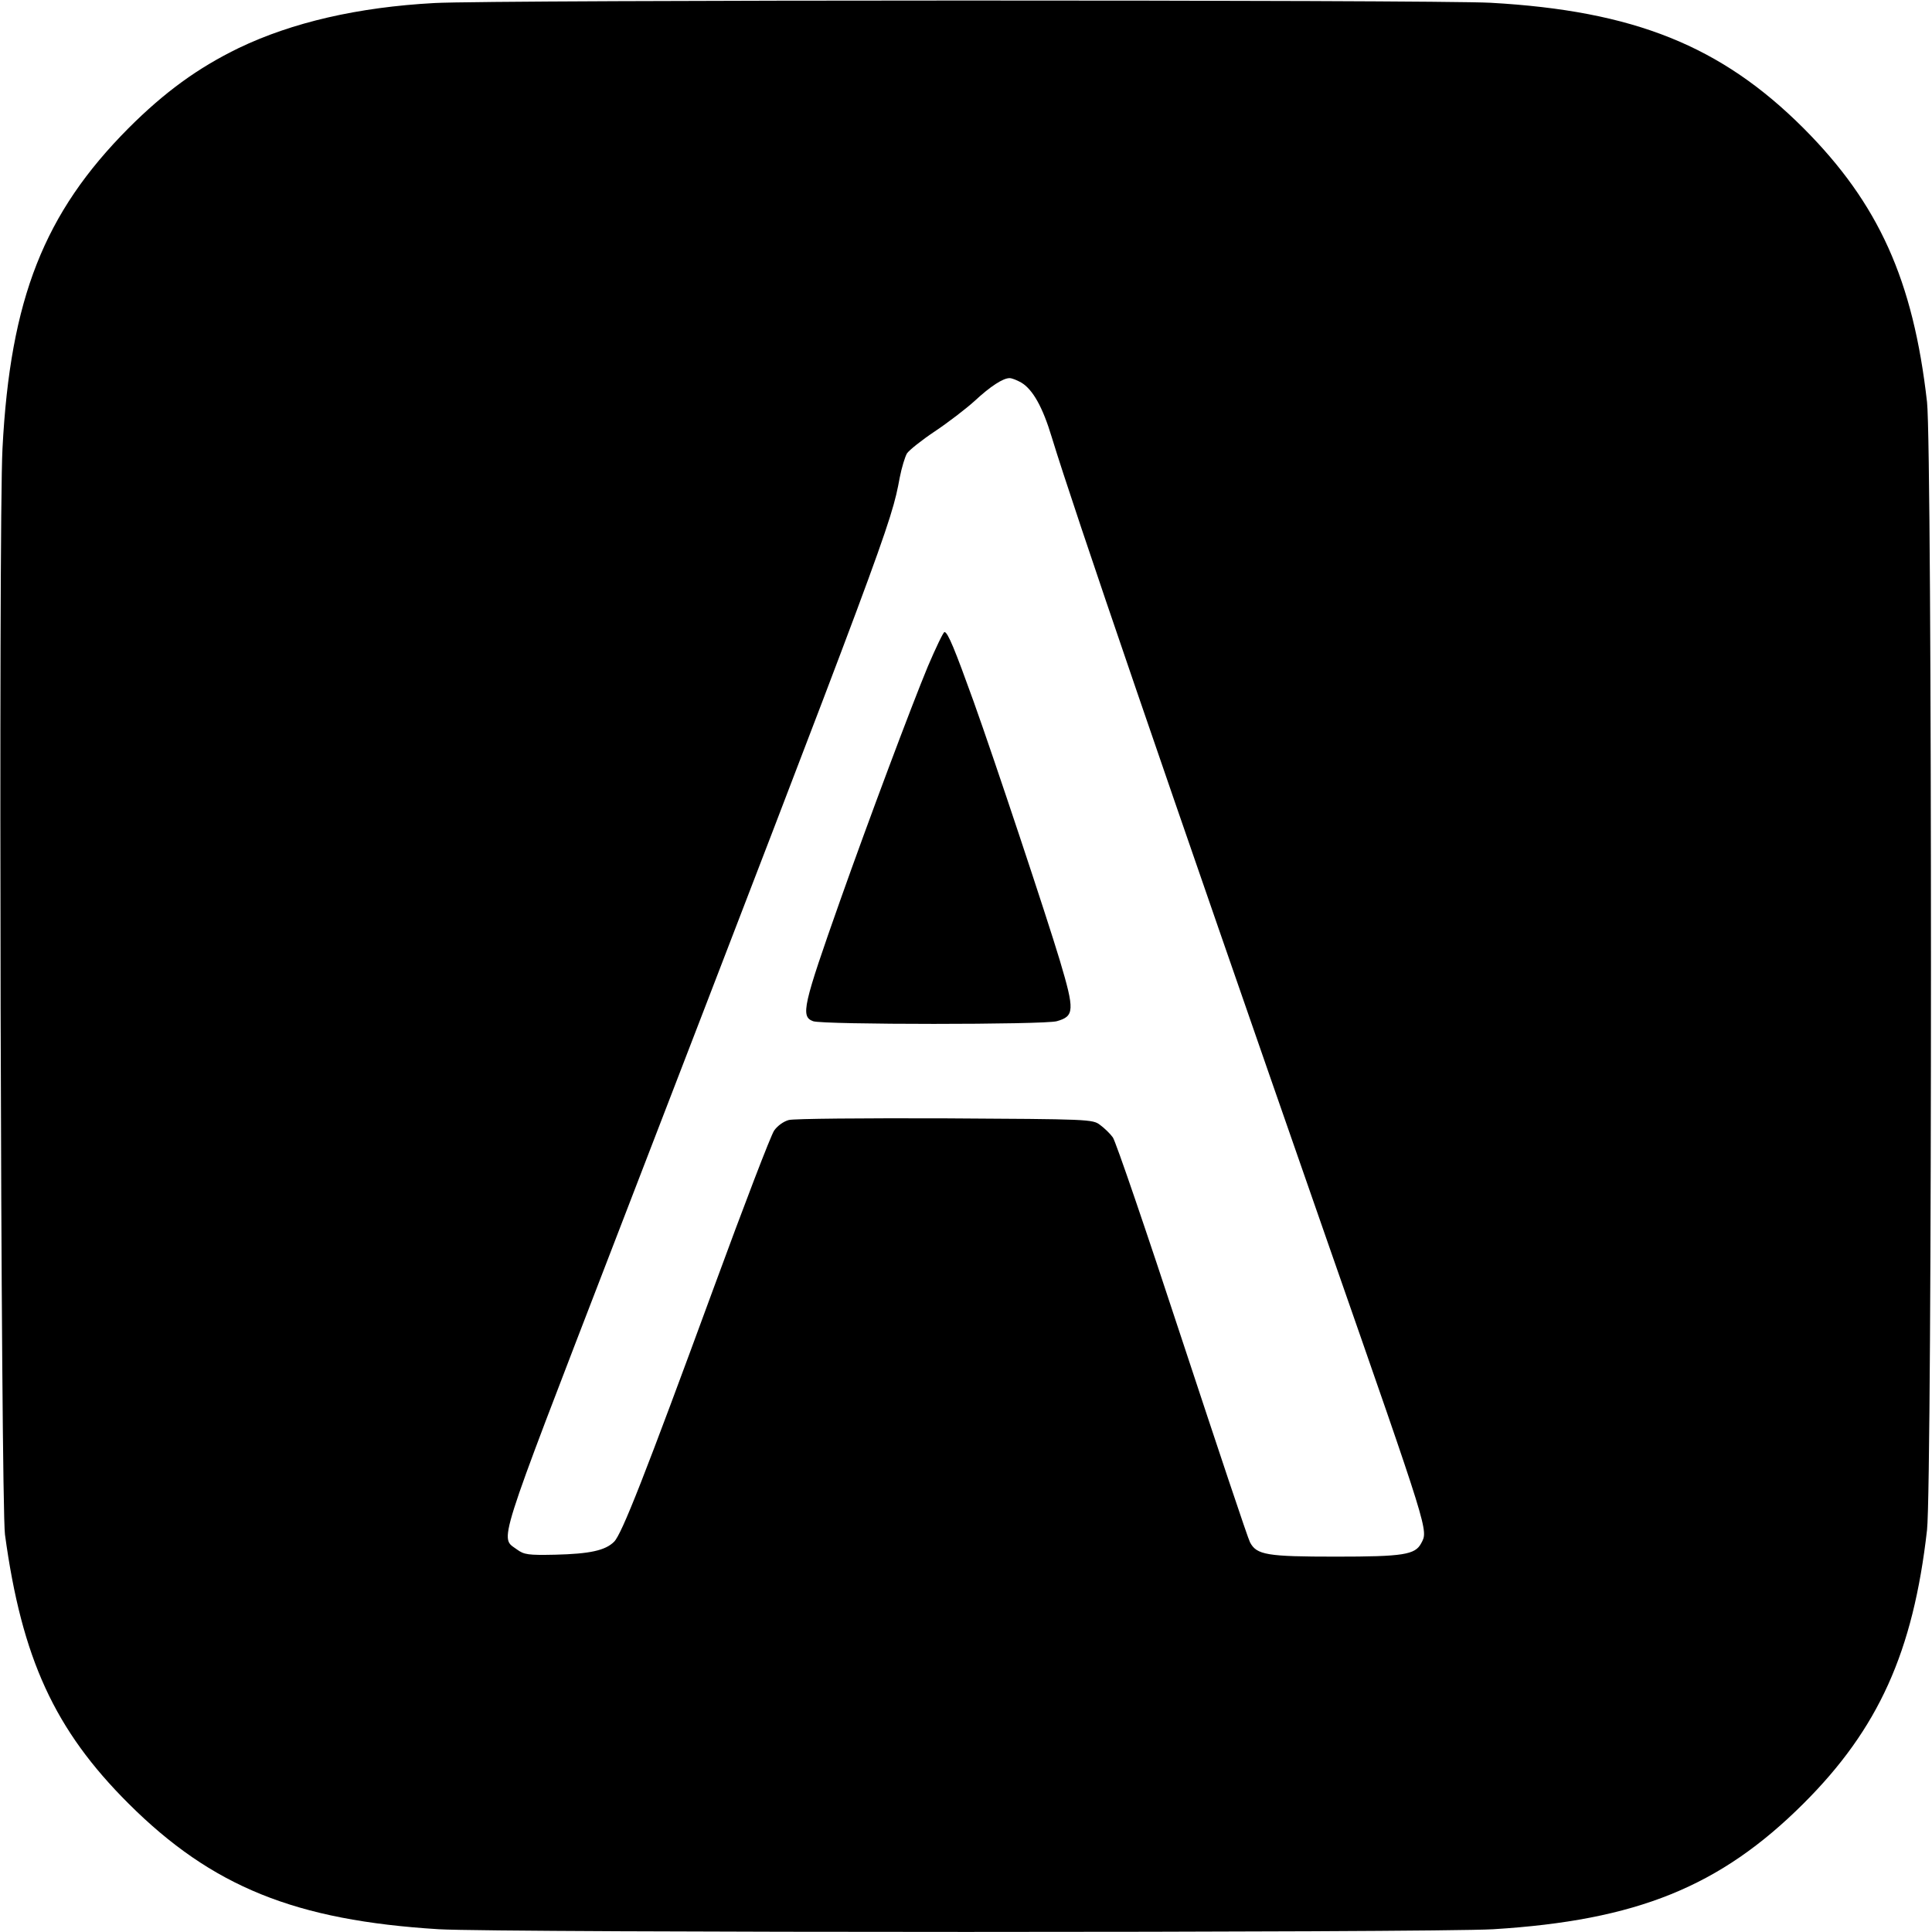
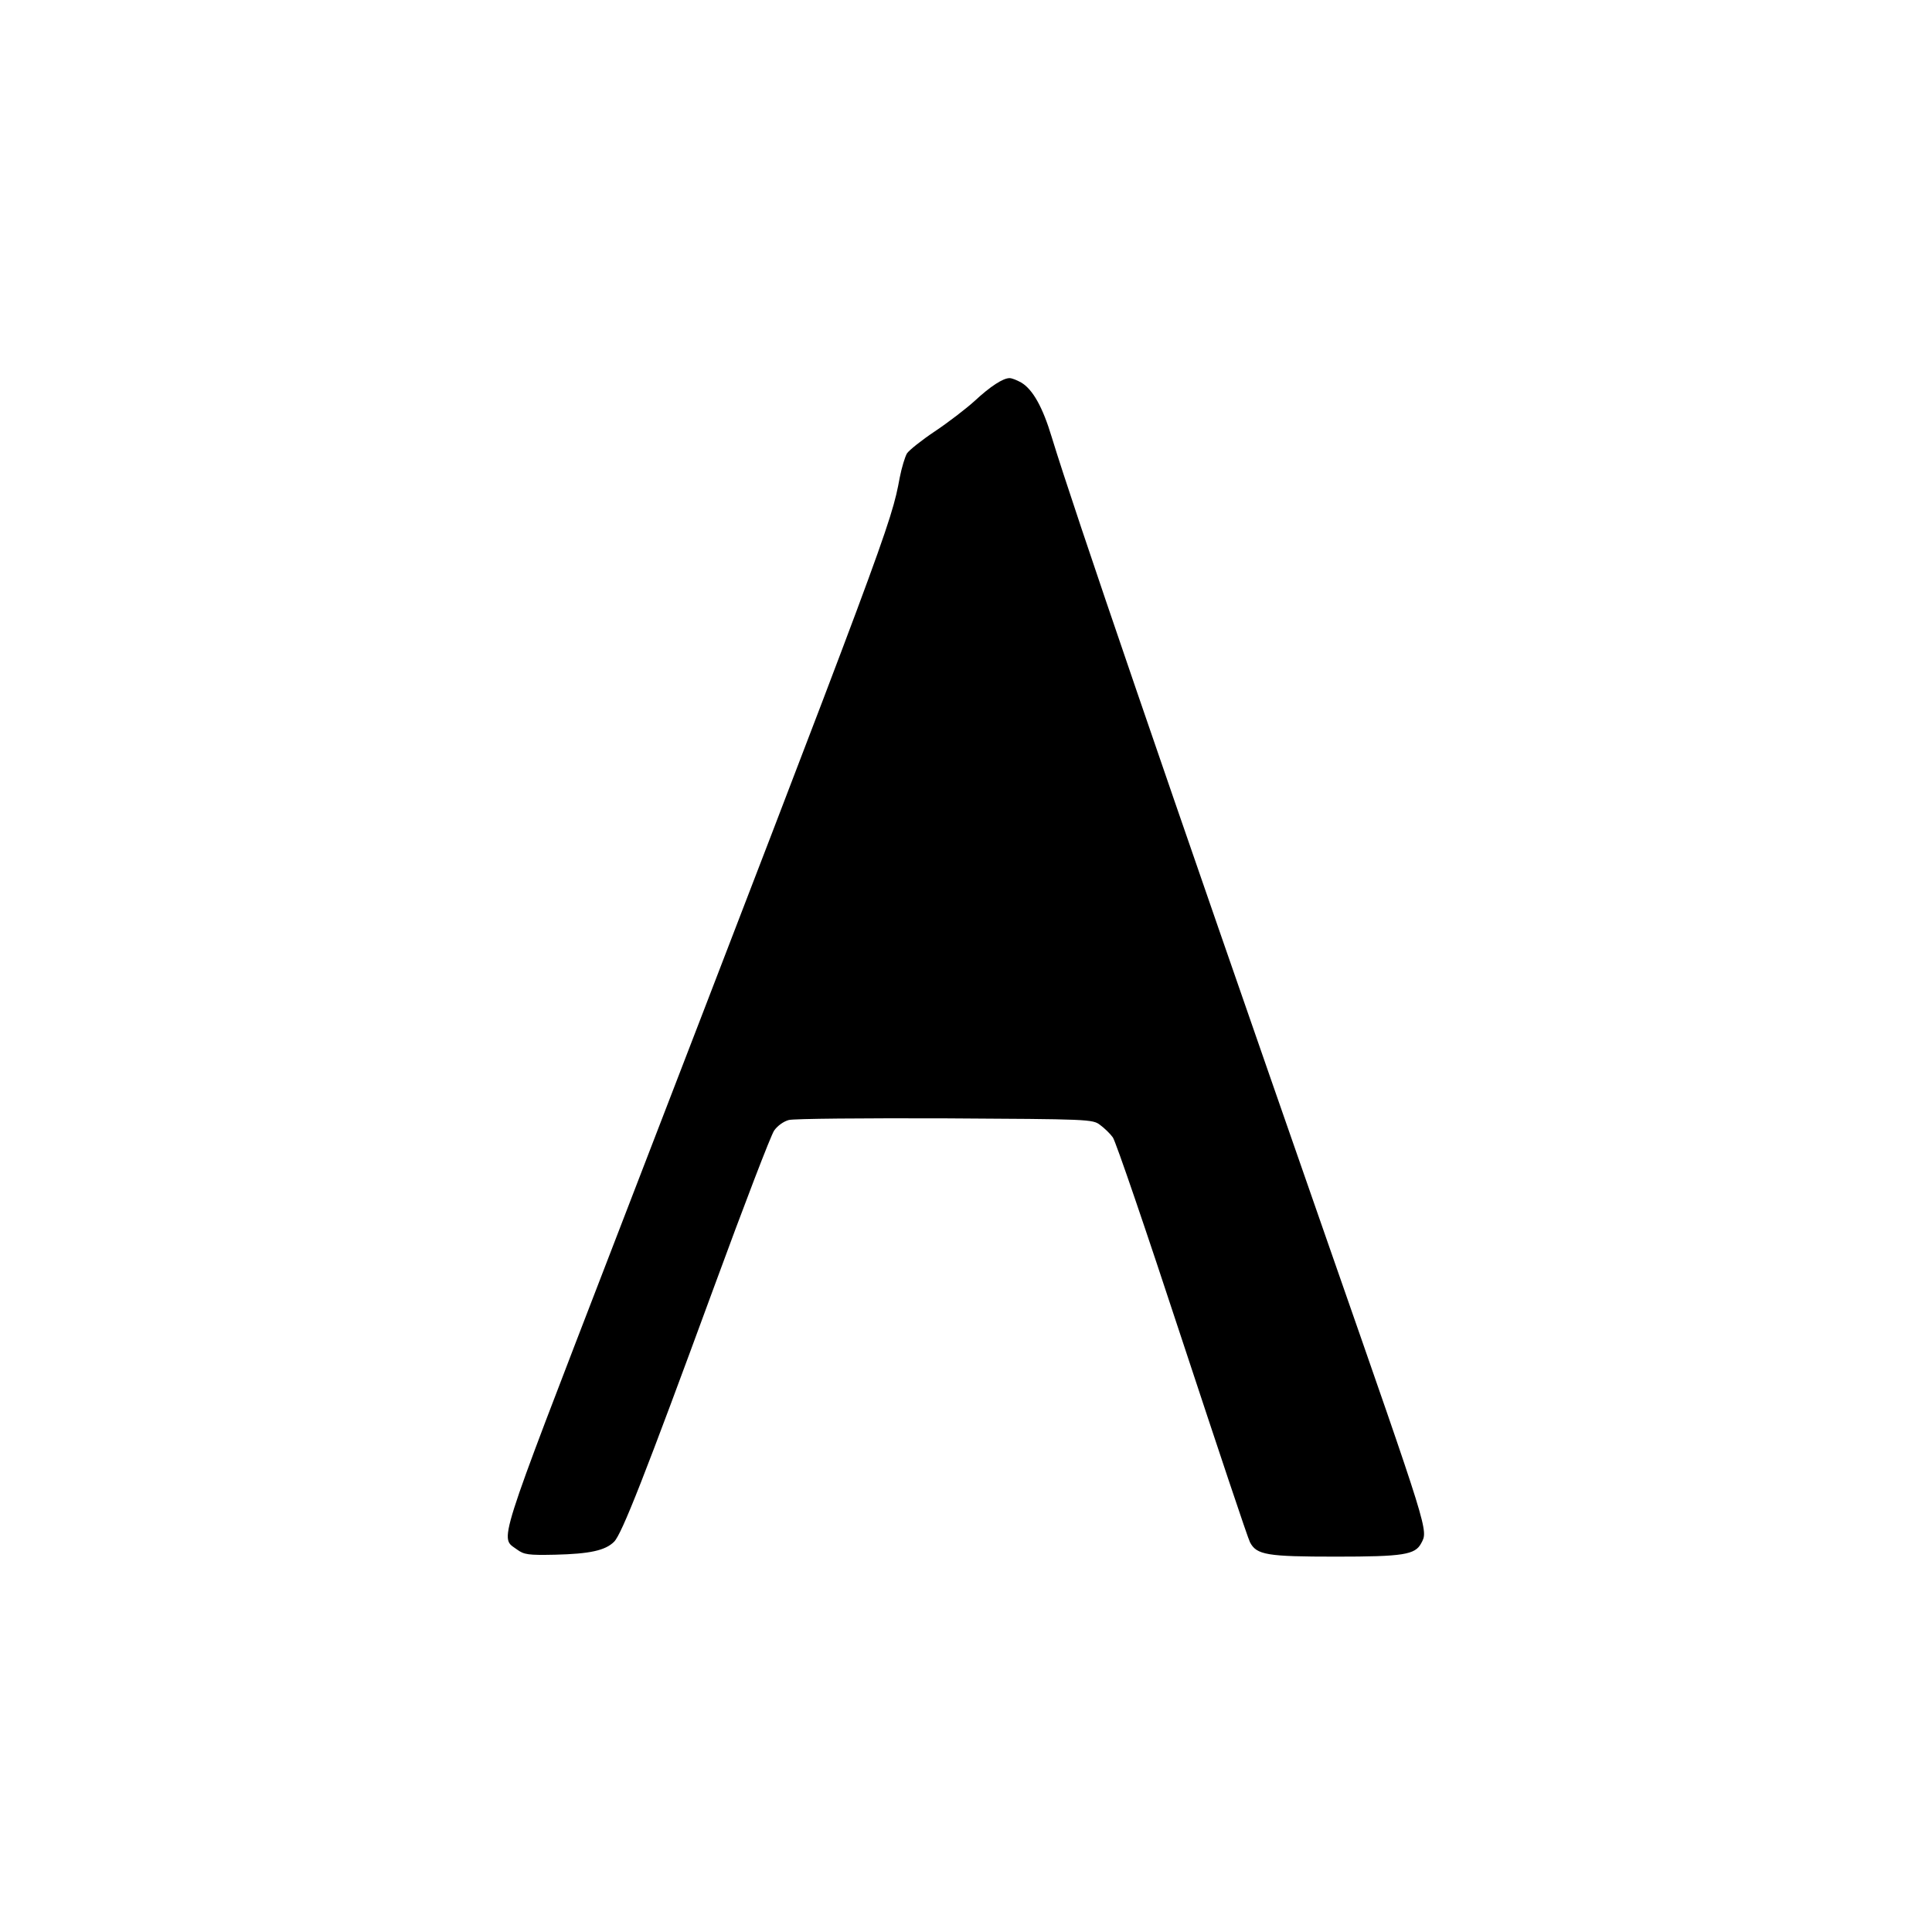
<svg xmlns="http://www.w3.org/2000/svg" version="1.0" width="700pt" height="700pt" viewBox="0 0 700 700" preserveAspectRatio="xMidYMid meet">
  <g transform="translate(0,700) scale(0.1,-0.1)" fill="#000000" stroke="none">
-     <path d="M1574 6989 c-277 -15 -515 -70 -709 -163 -148 -72 -268 -159 -400 -291 -305 -307 -428 -617 -456 -1160 -15 -284 -6 -3819 9 -3935 61 -449 180 -708 448 -975 302 -301 604 -423 1124 -455 221 -13 3599 -13 3820 0 520 32 822 154 1124 455 272 271 398 550 448 992 19 173 19 3913 0 4086 -50 442 -175 719 -447 992 -299 299 -615 426 -1135 455 -206 11 -3615 11 -3826 -1z m2126 -1375 c42 -25 78 -89 111 -199 81 -265 405 -1211 999 -2915 372 -1066 365 -1043 339 -1092 -22 -41 -64 -48 -309 -48 -249 0 -287 6 -311 52 -7 12 -117 342 -246 733 -128 390 -241 721 -251 734 -10 14 -31 34 -46 45 -27 21 -40 21 -562 24 -293 1 -548 -1 -566 -6 -19 -5 -41 -21 -53 -38 -12 -17 -110 -273 -219 -570 -250 -681 -333 -892 -361 -920 -32 -32 -89 -44 -214 -47 -97 -2 -112 0 -138 19 -62 46 -81 -13 350 1105 993 2575 1006 2611 1037 2779 7 36 19 75 26 87 8 12 53 48 101 80 48 32 113 82 144 110 57 53 103 83 127 83 8 0 26 -7 42 -16z" />
-     <path d="M3362 4586 c-61 -147 -215 -558 -317 -846 -136 -385 -145 -423 -99 -440 34 -13 838 -13 883 0 64 18 65 39 11 220 -49 163 -236 725 -313 940 -67 186 -93 250 -105 250 -4 0 -31 -56 -60 -124z" />
+     <path d="M1574 6989 z m2126 -1375 c42 -25 78 -89 111 -199 81 -265 405 -1211 999 -2915 372 -1066 365 -1043 339 -1092 -22 -41 -64 -48 -309 -48 -249 0 -287 6 -311 52 -7 12 -117 342 -246 733 -128 390 -241 721 -251 734 -10 14 -31 34 -46 45 -27 21 -40 21 -562 24 -293 1 -548 -1 -566 -6 -19 -5 -41 -21 -53 -38 -12 -17 -110 -273 -219 -570 -250 -681 -333 -892 -361 -920 -32 -32 -89 -44 -214 -47 -97 -2 -112 0 -138 19 -62 46 -81 -13 350 1105 993 2575 1006 2611 1037 2779 7 36 19 75 26 87 8 12 53 48 101 80 48 32 113 82 144 110 57 53 103 83 127 83 8 0 26 -7 42 -16z" />
  </g>
</svg>